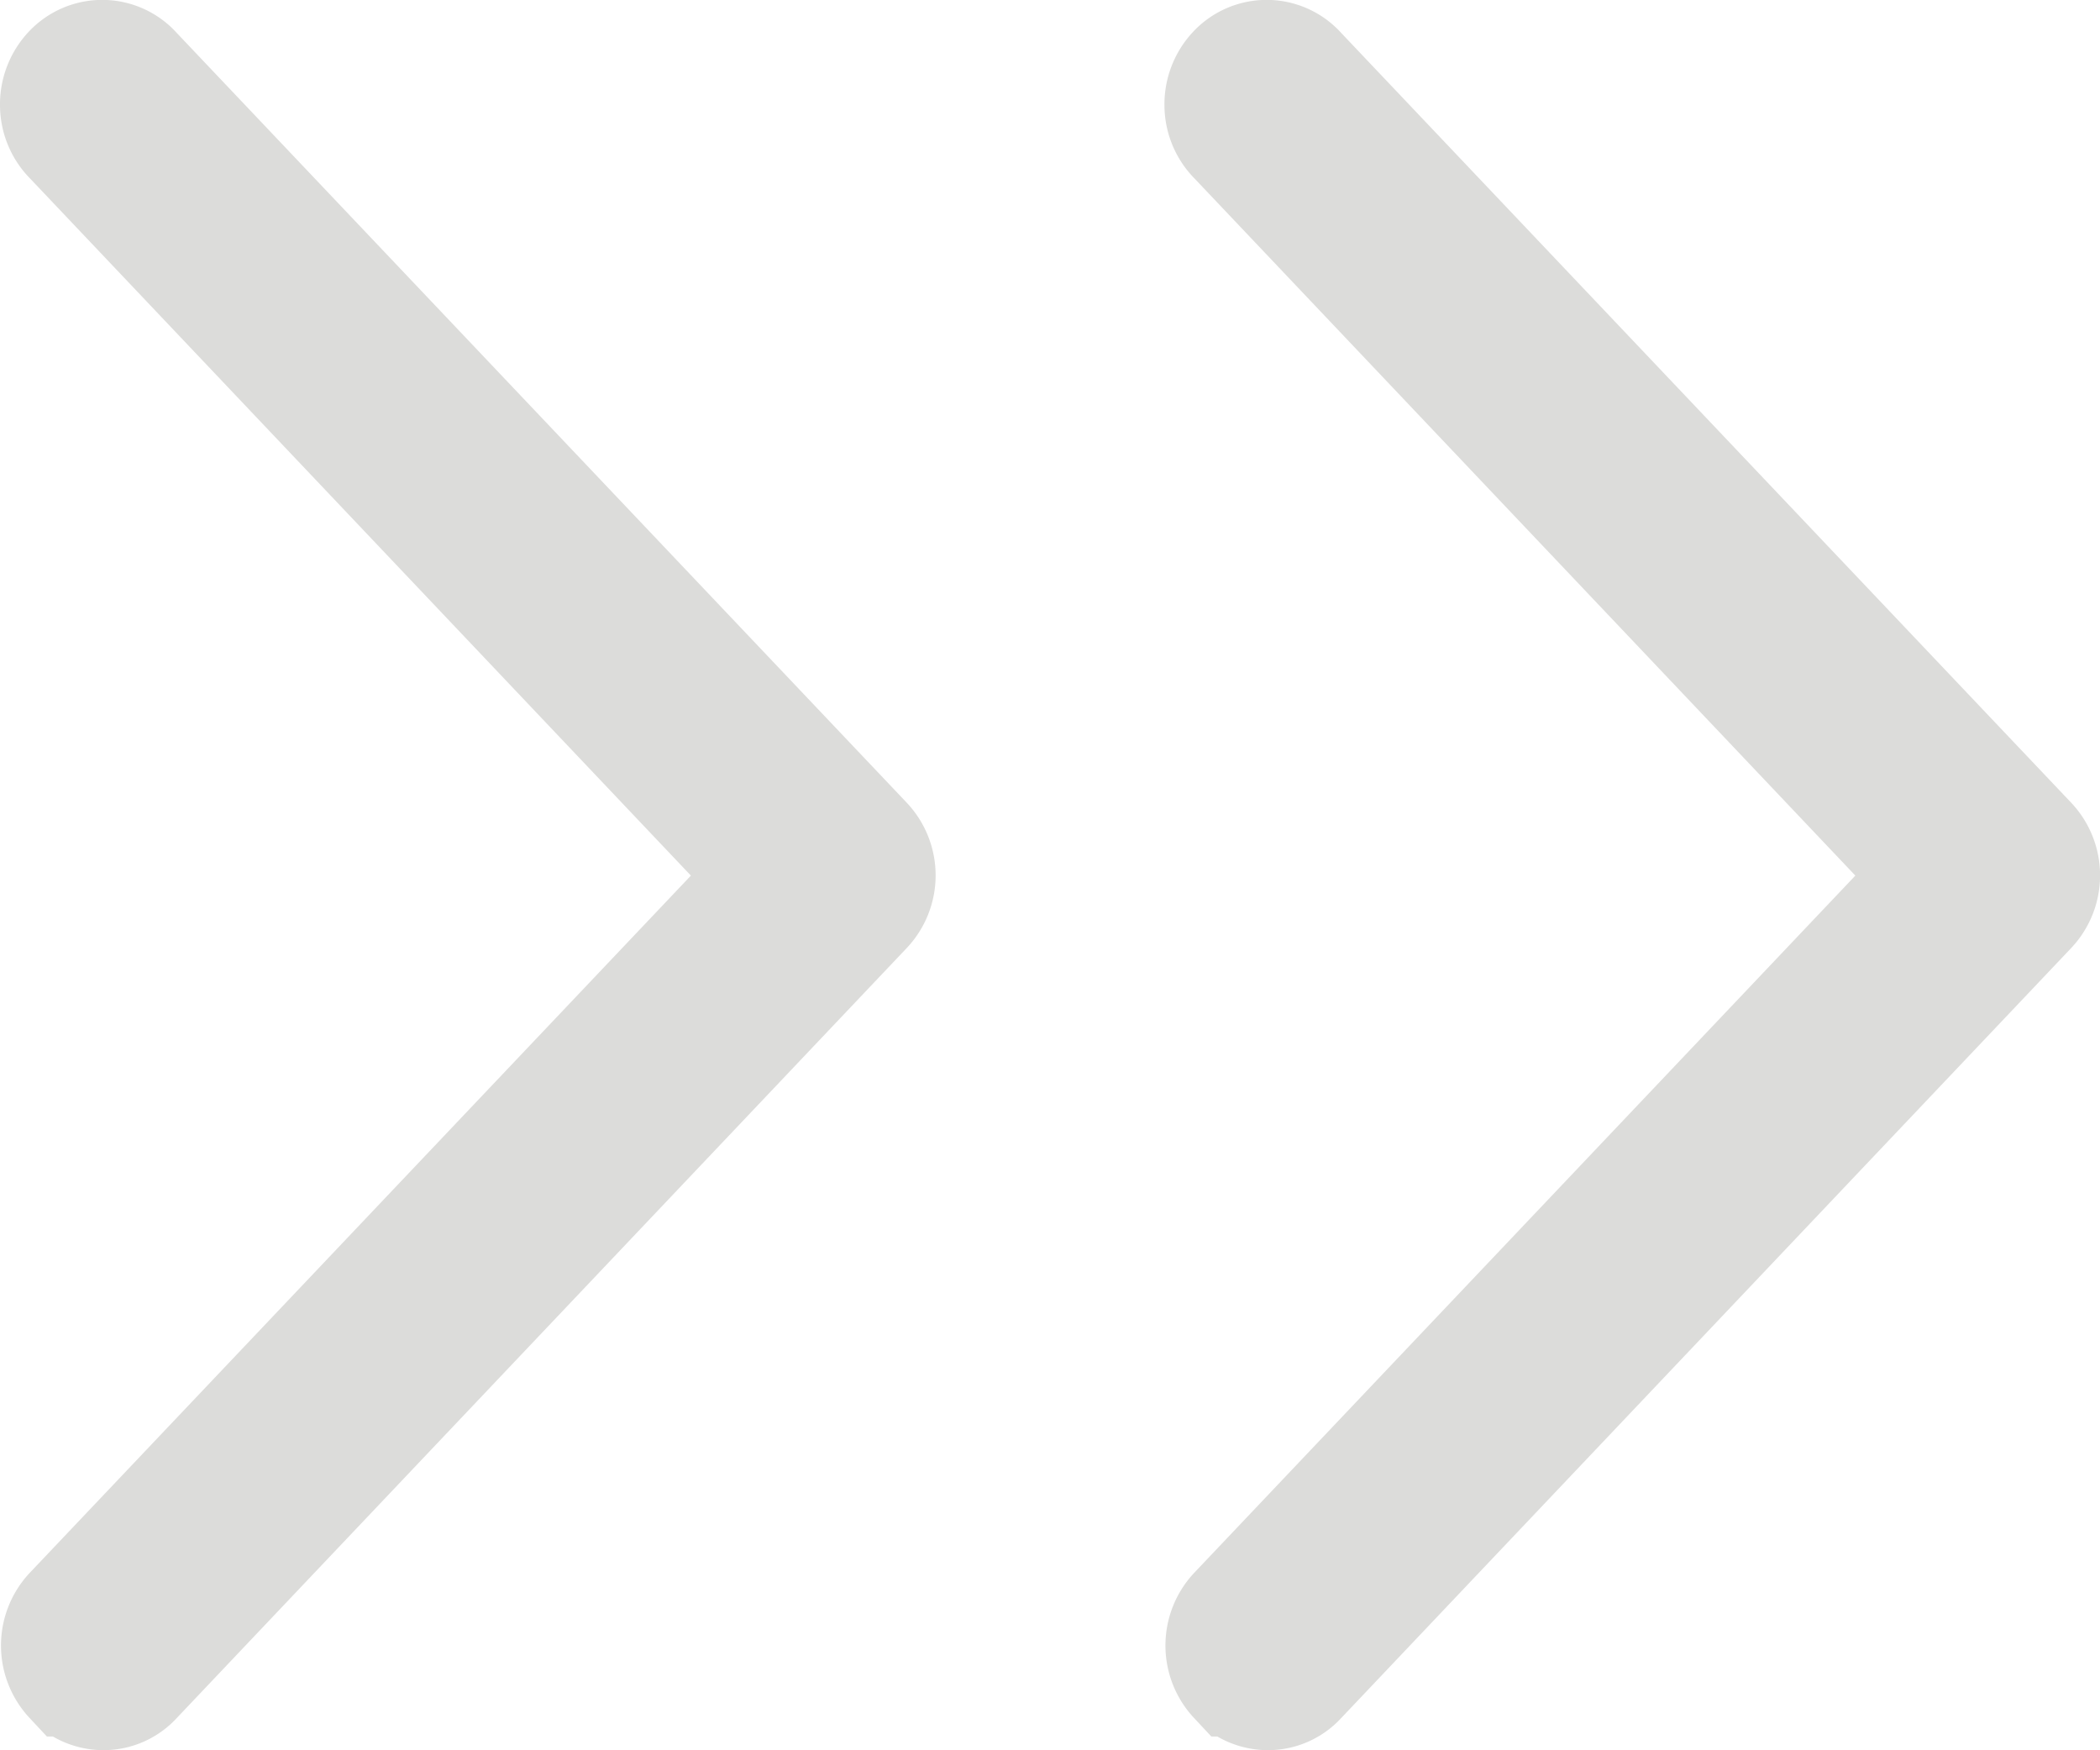
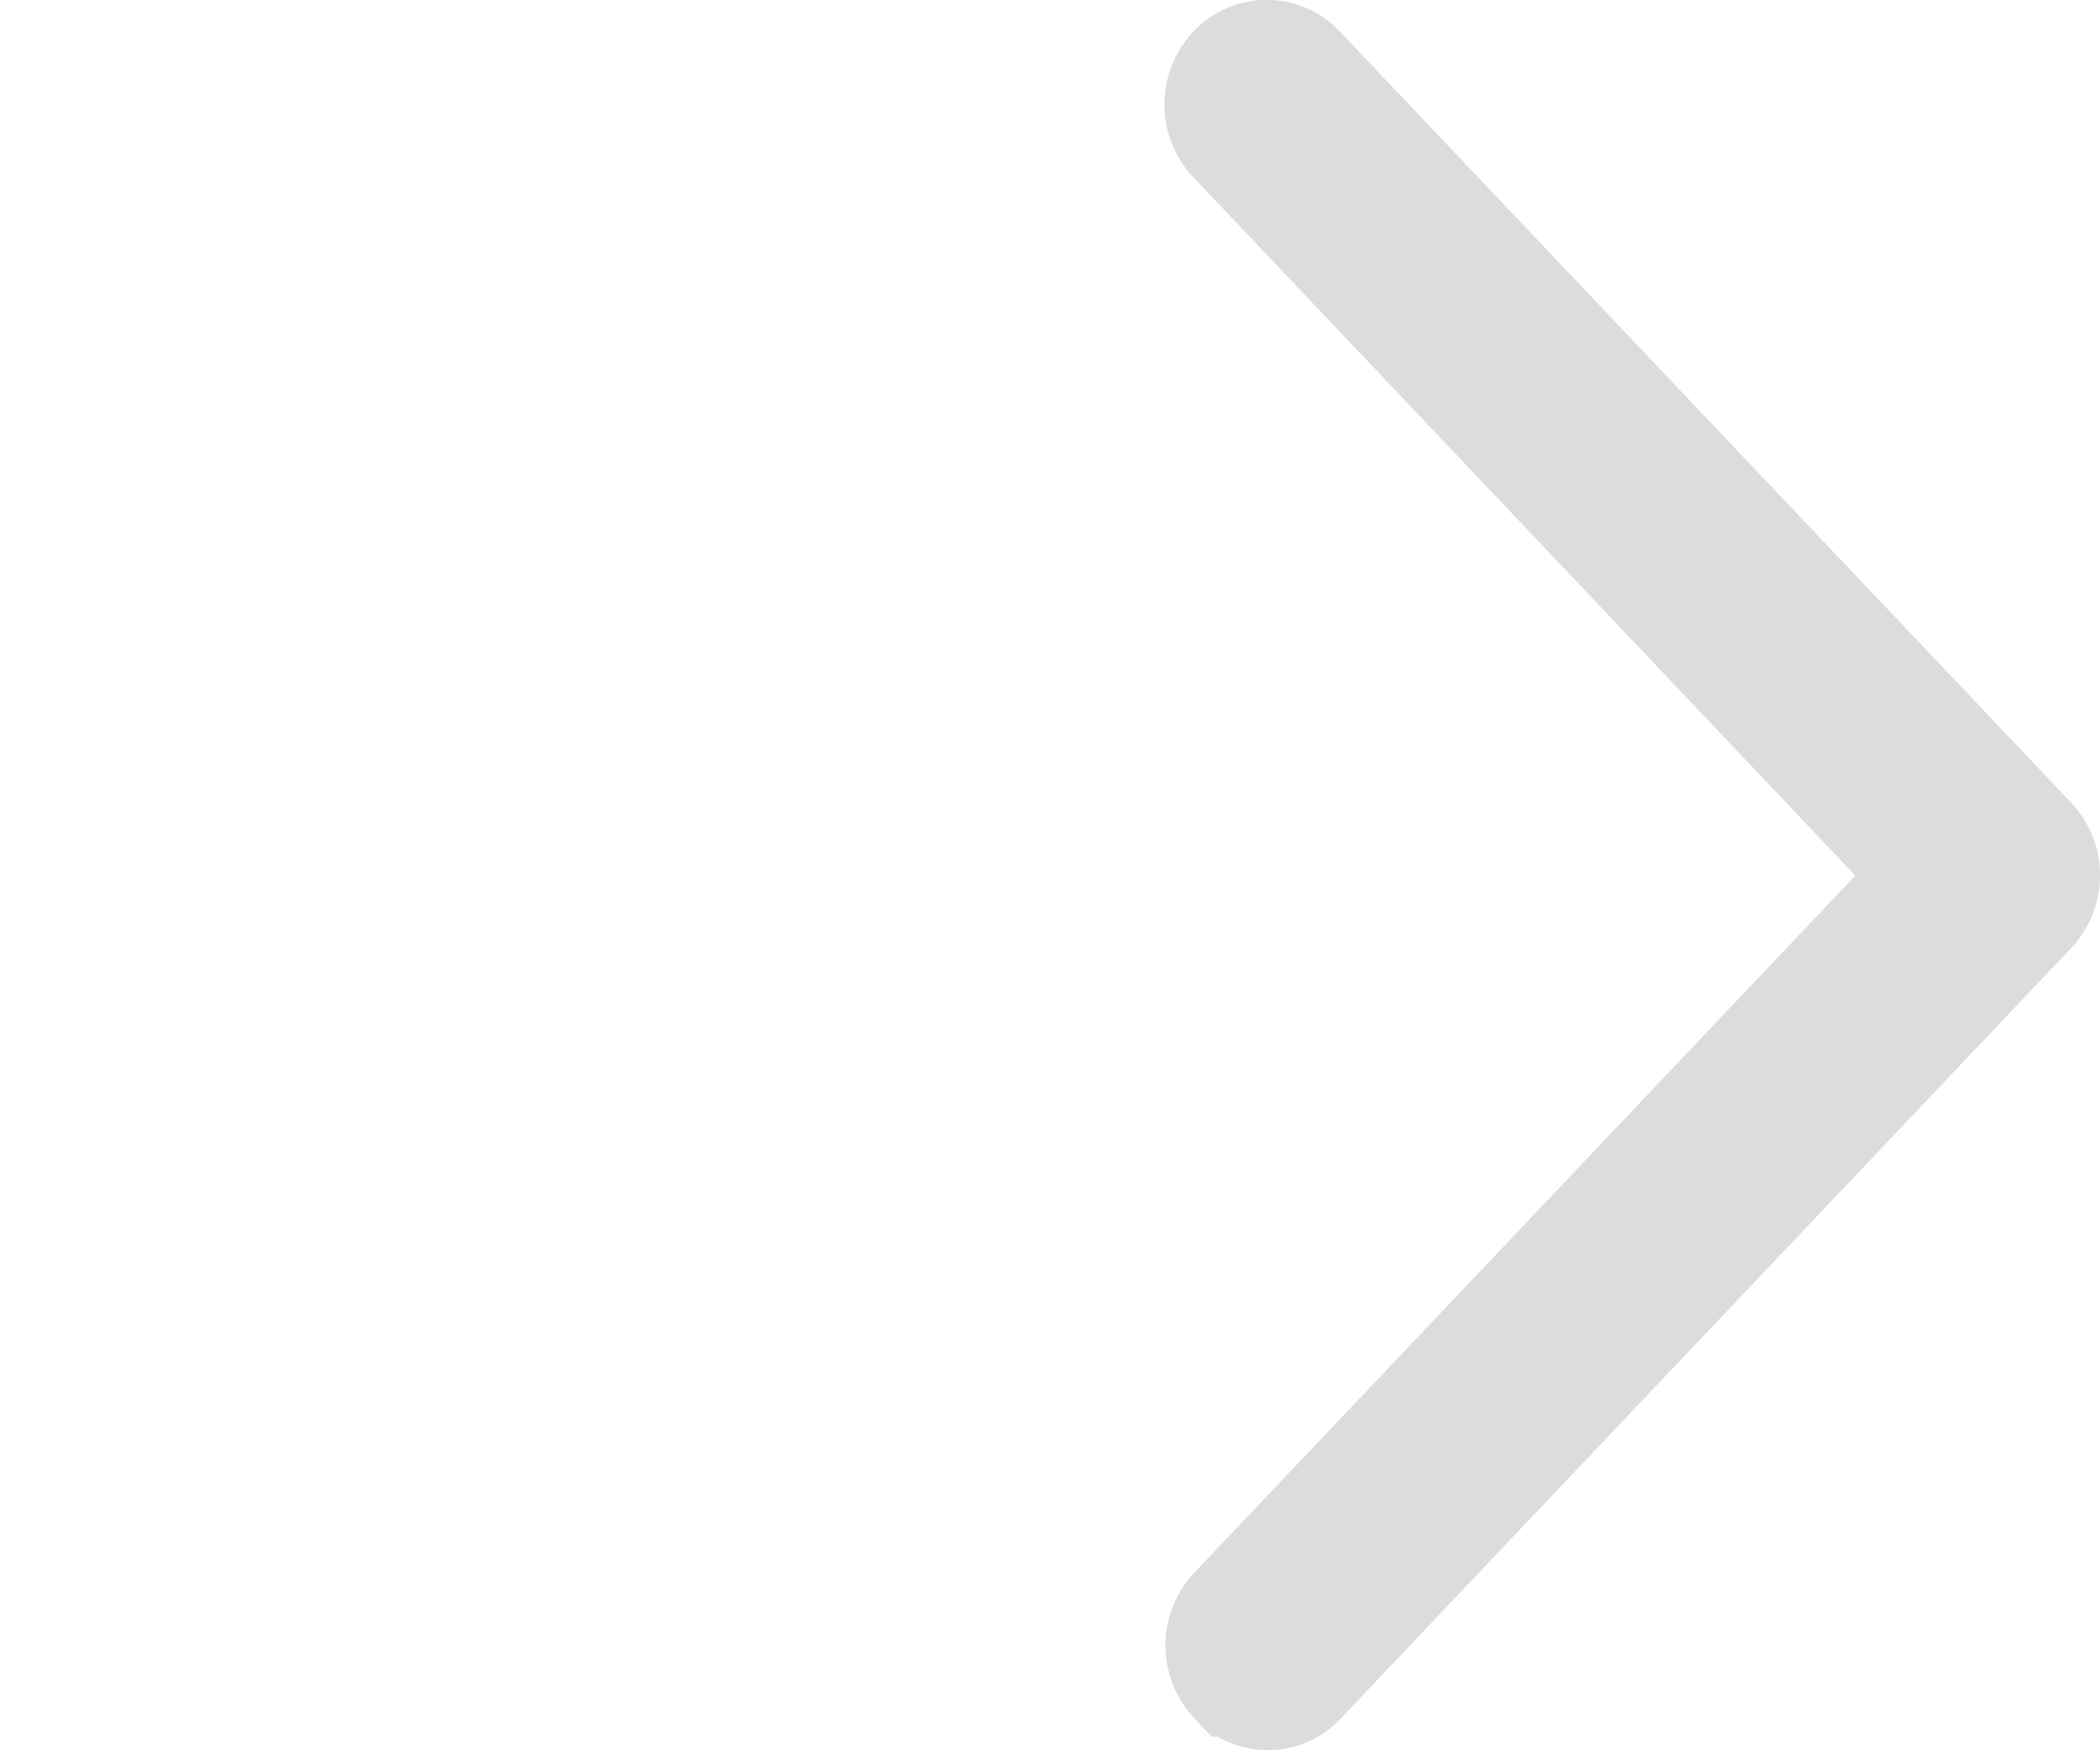
<svg xmlns="http://www.w3.org/2000/svg" width="18" height="15" viewBox="0 0 18 15">
  <g id="グループ_1755" data-name="グループ 1755" transform="translate(-1008.445 -220.5)">
    <path id="np_arrow_3134195_000000" d="M23.643,13.816a.365.365,0,0,0,.265.117.354.354,0,0,0,.265-.117l6.258-6.6a.407.407,0,0,0,0-.56L24.173.058a.363.363,0,0,0-.54-.009.408.408,0,0,0-.11.286.4.4,0,0,0,.119.283l5.992,6.32-5.992,6.318a.41.41,0,0,0,0,.56Z" transform="translate(995.403 221.066)" fill="#dcdcda" stroke="#dcdcda" stroke-width="1" />
-     <path id="np_arrow_3134195_000000-2" data-name="np_arrow_3134195_000000" d="M23.643,13.816a.365.365,0,0,0,.265.117.354.354,0,0,0,.265-.117l6.258-6.6a.407.407,0,0,0,0-.56L24.173.058a.363.363,0,0,0-.54-.009.408.408,0,0,0-.11.286.4.4,0,0,0,.119.283l5.992,6.32-5.992,6.318a.41.41,0,0,0,0,.56Z" transform="translate(985.422 221.066)" fill="#dcdcda" stroke="#dcdcda" stroke-width="1" />
  </g>
</svg>